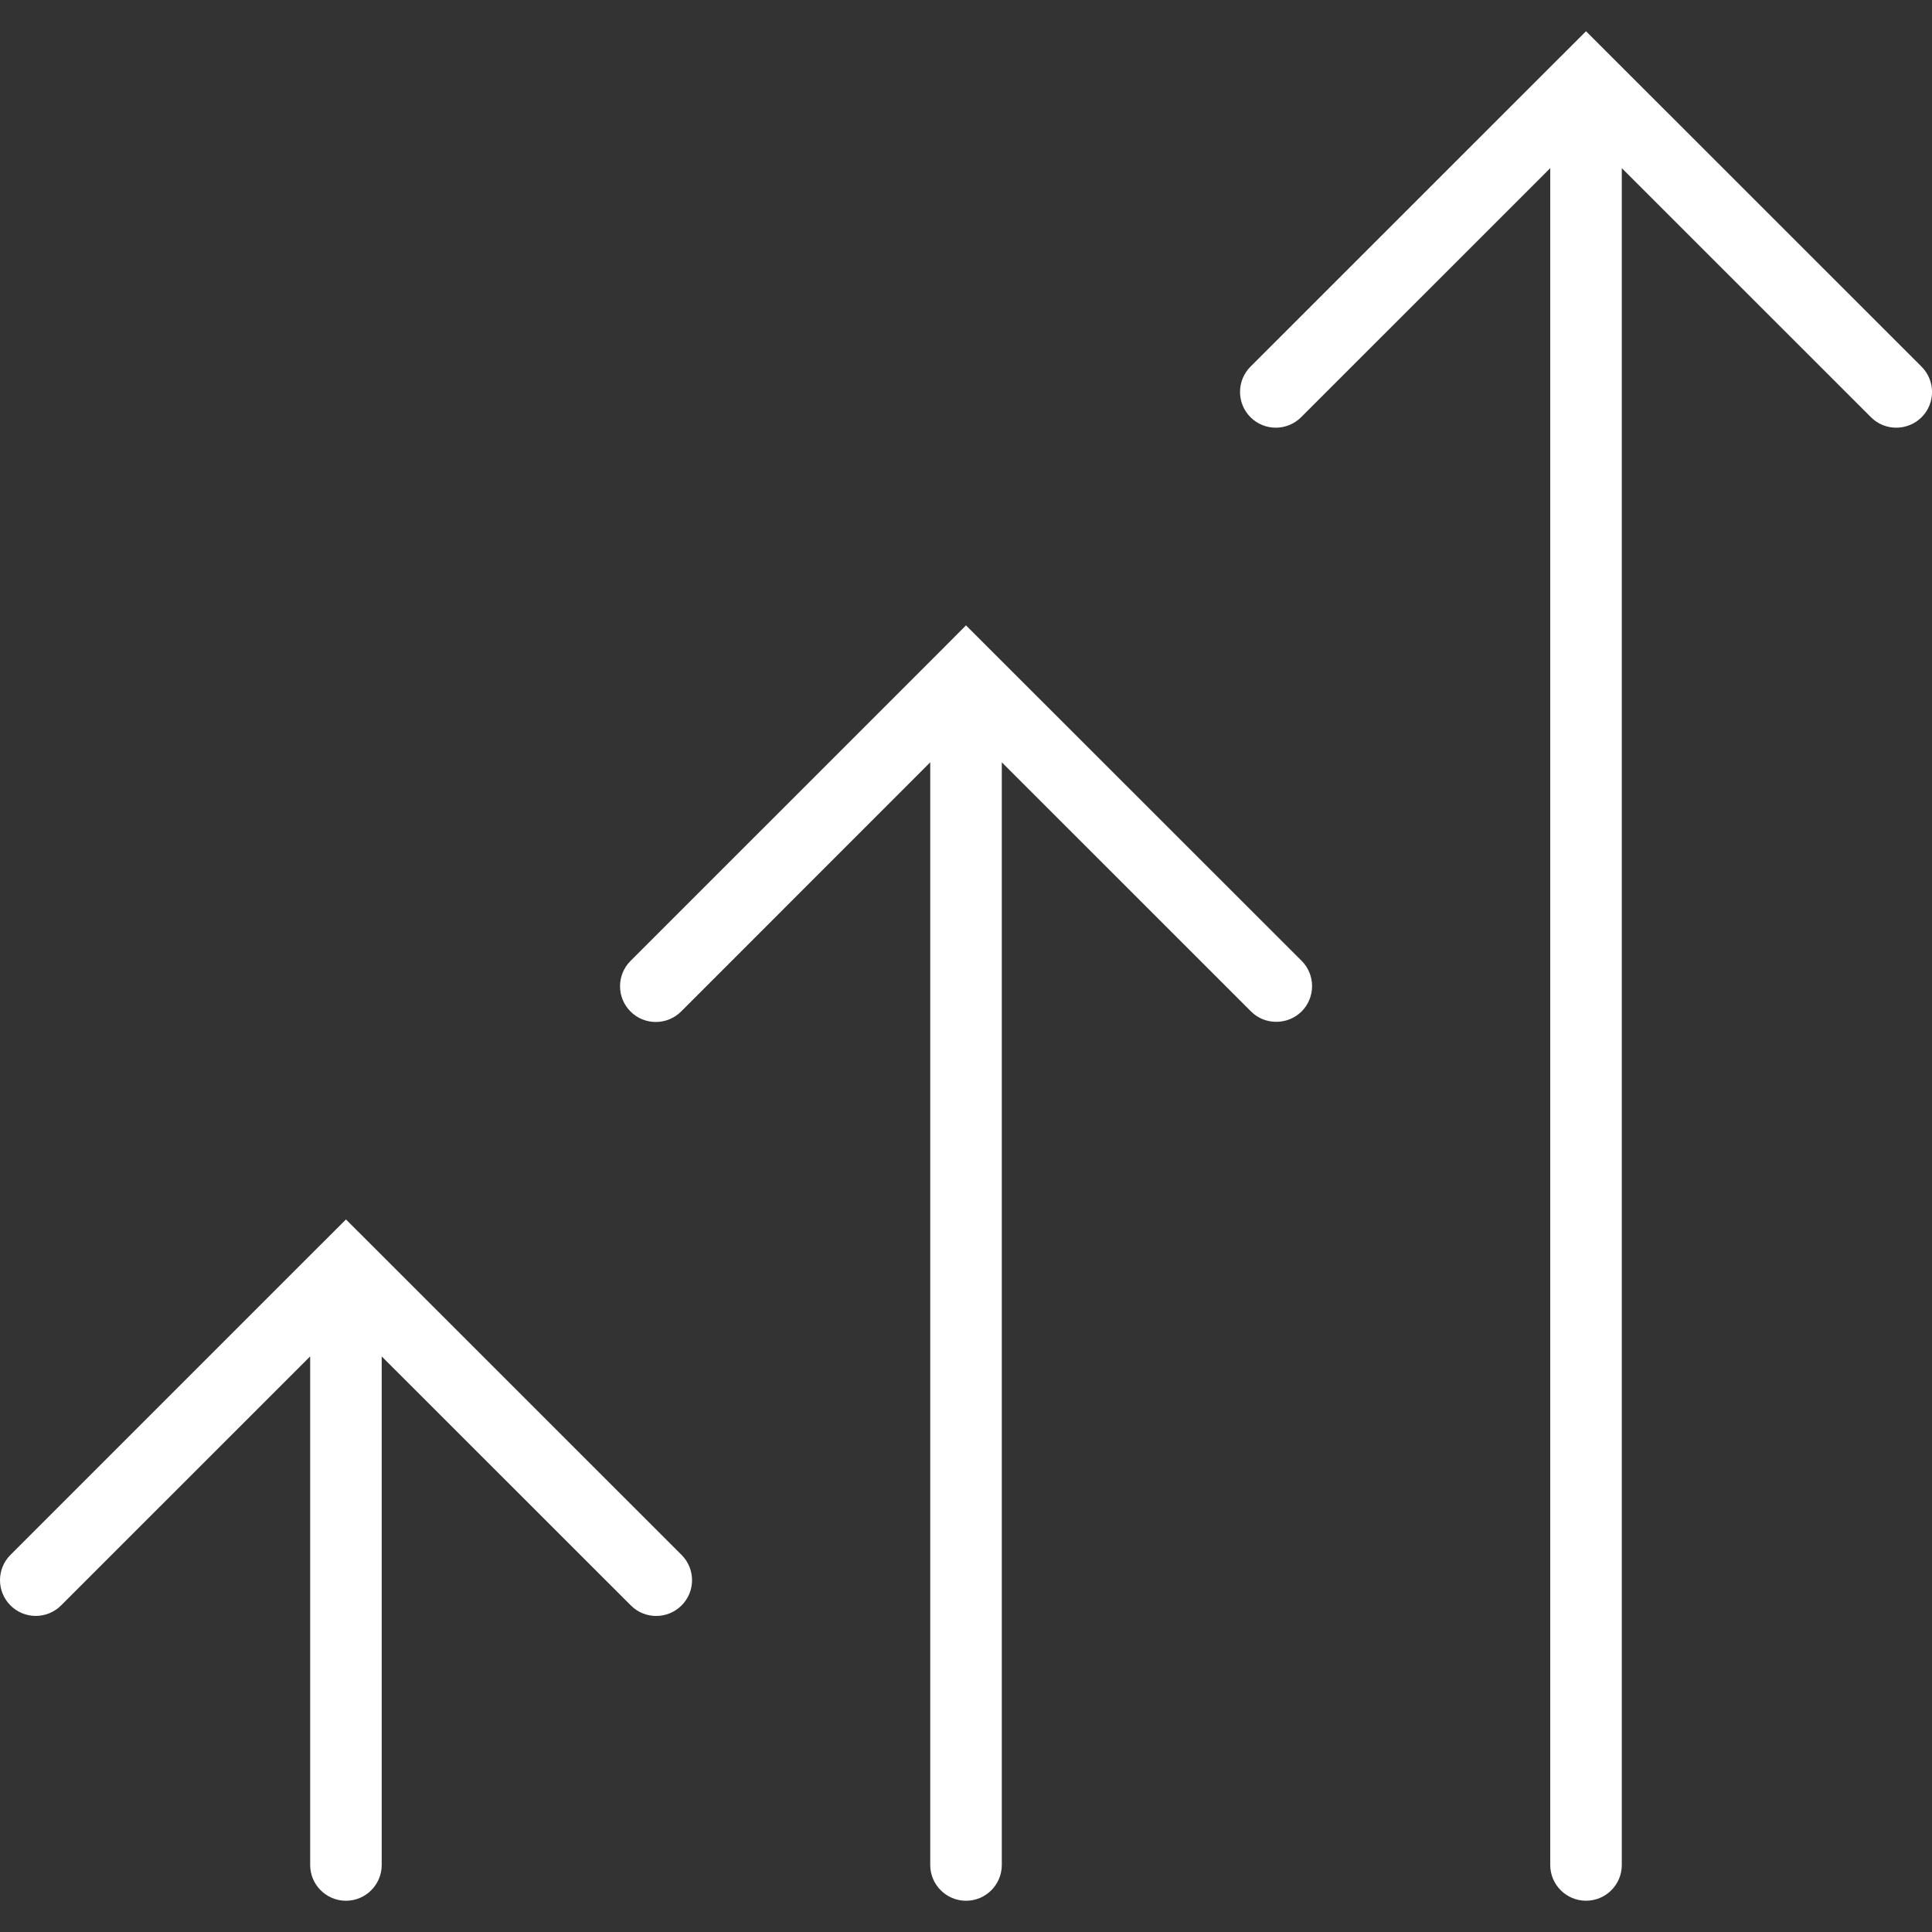
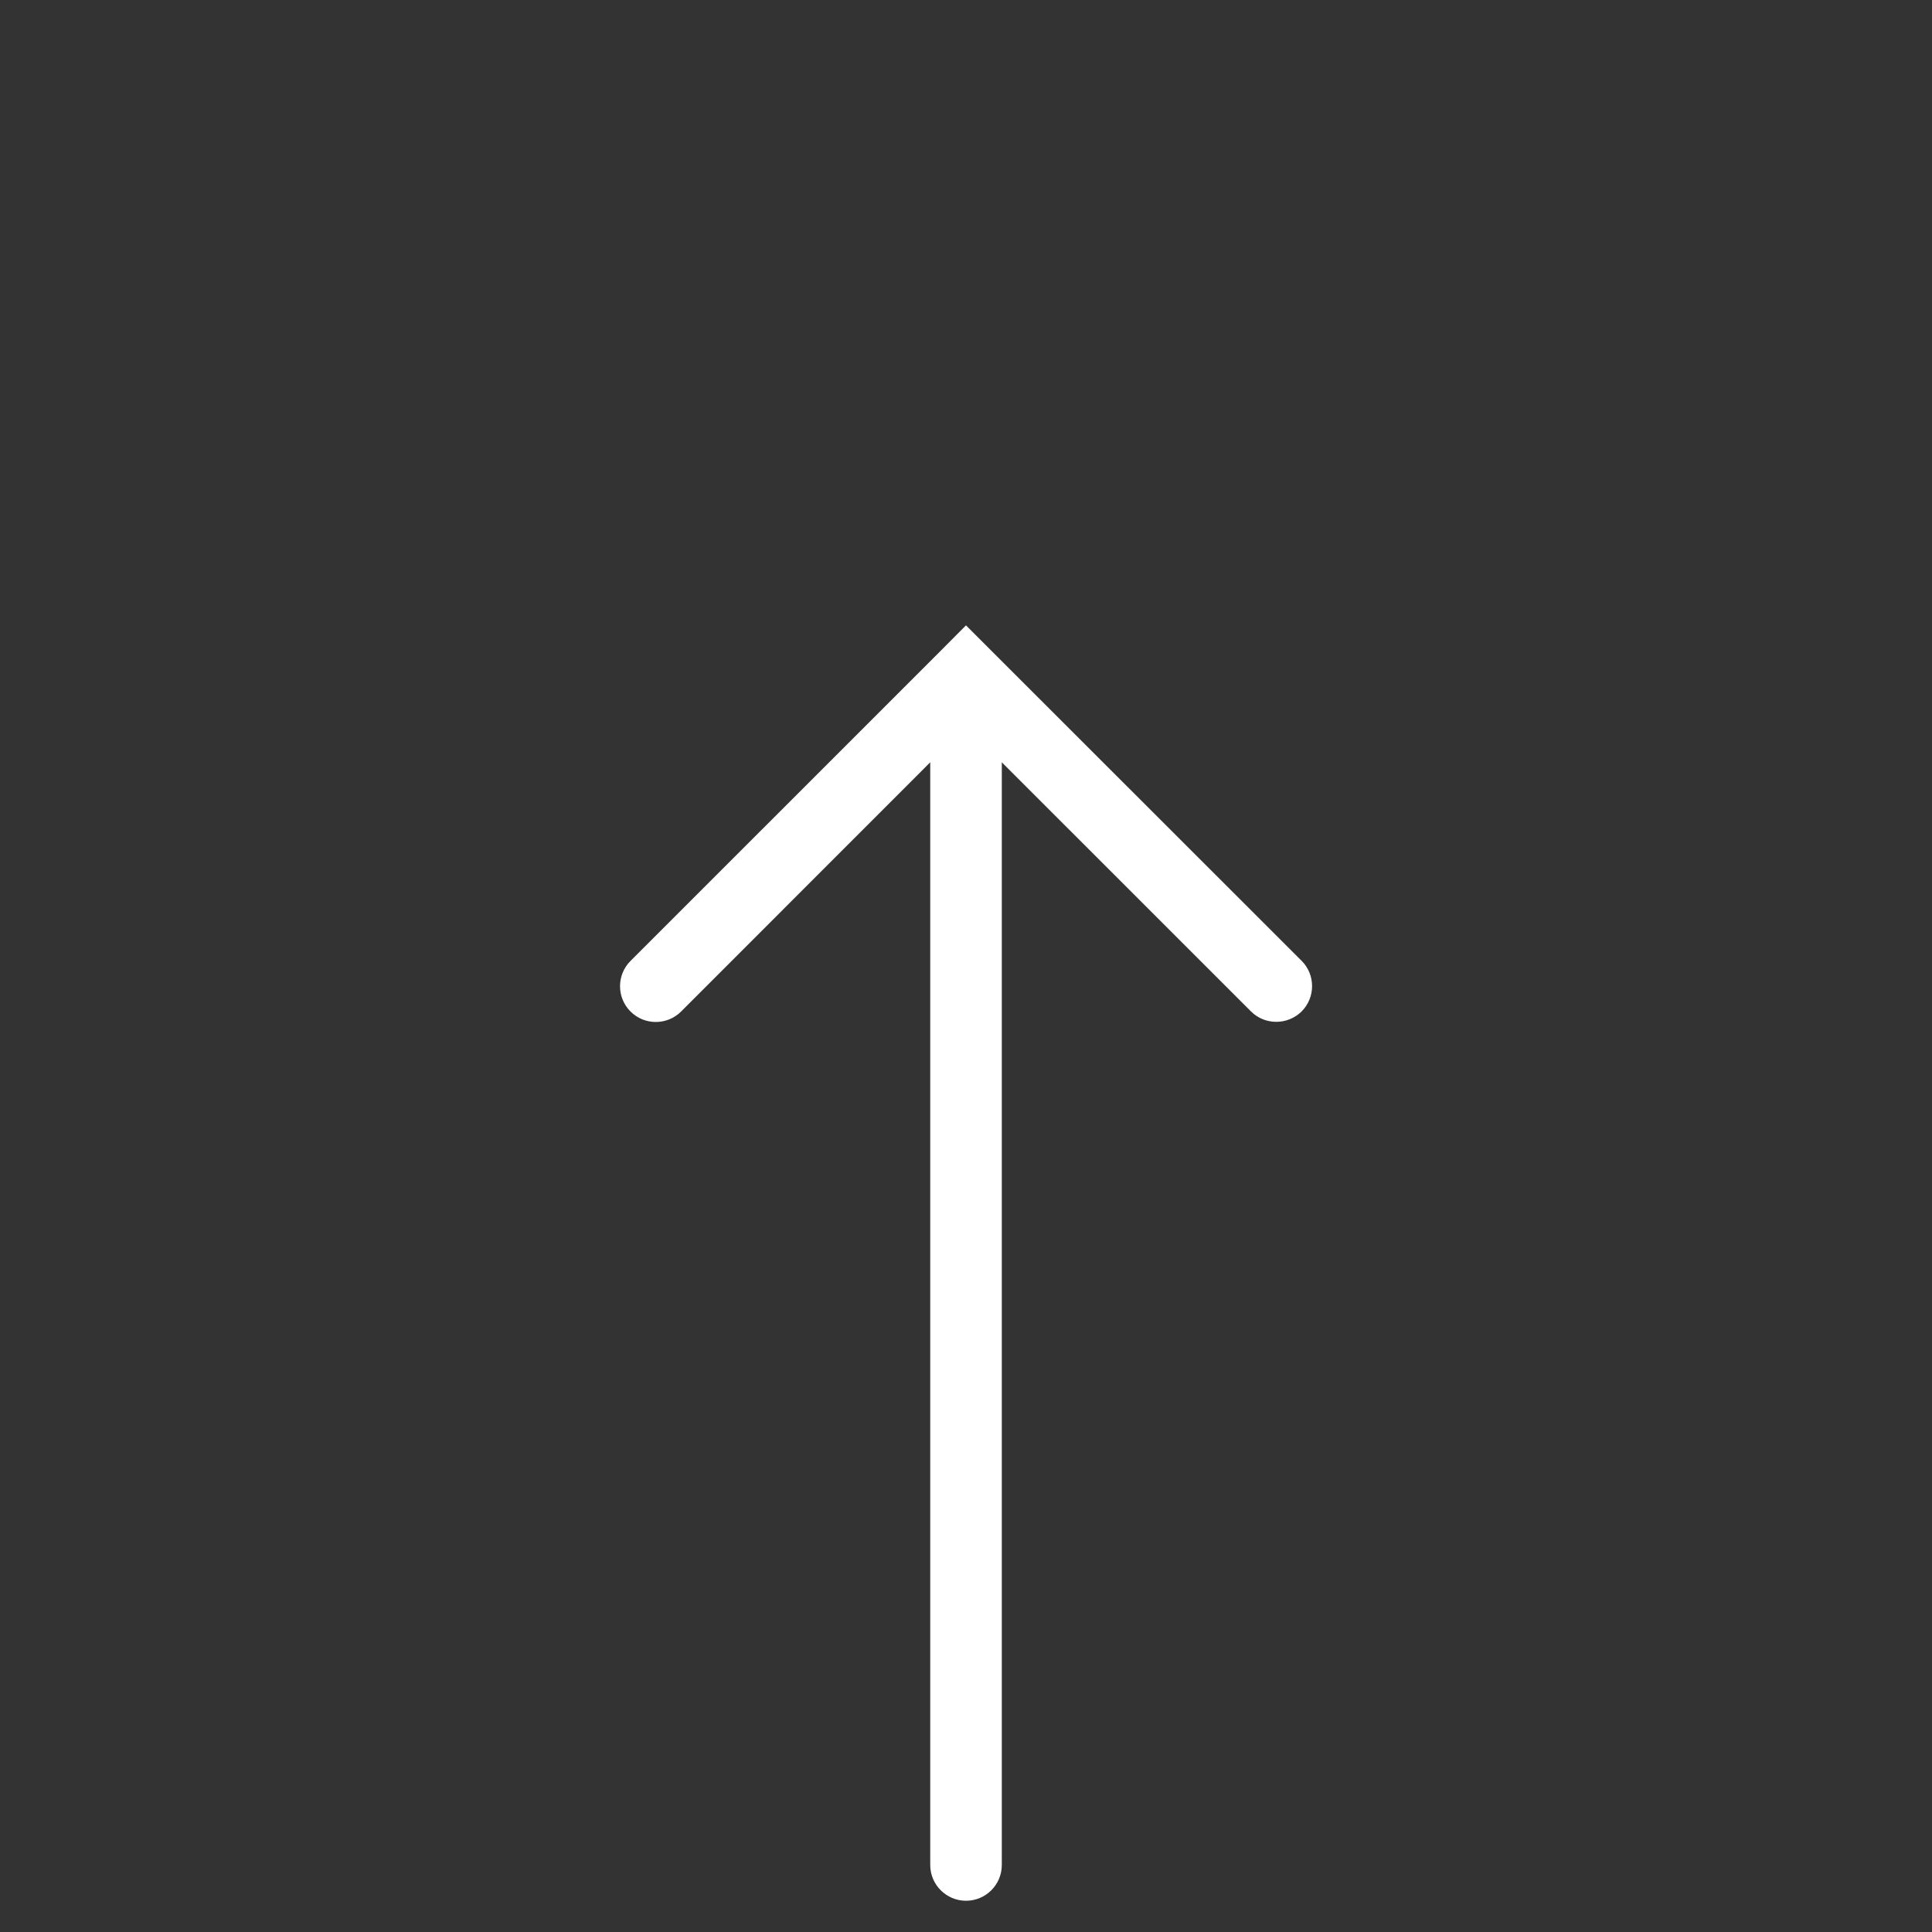
<svg xmlns="http://www.w3.org/2000/svg" version="1.1" id="Capa_1" x="0px" y="0px" width="512px" height="512px" viewBox="0 0 63.067 63.067" style="enable-background:new 0 0 63.067 63.067;" xml:space="preserve">
  <rect x="0" y="0" width="63.067" height="63.067" fill="#333333" stroke="none" />
  <g>
    <g>
-       <path d="M12.121,40.633L12.121,40.633l-0.828-0.826L10.47,40.63h-0.002L0.342,50.756c-0.456,0.456-0.456,1.195,0,1.651    c0.454,0.456,1.195,0.456,1.651,0l8.132-8.13v16.602c0,0.644,0.524,1.168,1.167,1.168c0.646,0,1.168-0.524,1.168-1.168V44.278    l8.134,8.13c0.229,0.229,0.527,0.342,0.826,0.342s0.598-0.113,0.828-0.342c0.457-0.456,0.457-1.195,0-1.651L12.121,40.633z" fill="#FFFFFF" />
      <path d="M32.361,21.242C32.361,21.242,32.361,21.239,32.361,21.242l-0.828-0.828l-0.824,0.828c0,0,0,0-0.002,0.002L20.582,31.368    c-0.456,0.456-0.456,1.195,0,1.651c0.454,0.456,1.195,0.456,1.652,0l8.132-8.135v35.995c0,0.644,0.524,1.168,1.168,1.168    c0.646,0,1.168-0.524,1.168-1.168V24.884l8.134,8.132c0.229,0.229,0.527,0.34,0.826,0.34s0.598-0.113,0.828-0.34    c0.454-0.456,0.454-1.197,0-1.651L32.361,21.242z" fill="#FFFFFF" />
-       <path d="M62.727,11.97L52.601,1.847c0,0,0,0-0.002-0.002L51.773,1.02l-0.824,0.824h-0.002L40.821,11.968    c-0.456,0.455-0.456,1.197,0,1.652c0.454,0.455,1.195,0.455,1.651,0l8.133-8.131v55.389c0,0.646,0.524,1.168,1.168,1.168    c0.646,0,1.168-0.522,1.168-1.168V5.489l8.134,8.131c0.229,0.229,0.527,0.341,0.826,0.341s0.598-0.114,0.827-0.341    C63.181,13.167,63.181,12.425,62.727,11.97z" fill="#FFFFFF" />
    </g>
  </g>
  <g>
</g>
  <g>
</g>
  <g>
</g>
  <g>
</g>
  <g>
</g>
  <g>
</g>
  <g>
</g>
  <g>
</g>
  <g>
</g>
  <g>
</g>
  <g>
</g>
  <g>
</g>
  <g>
</g>
  <g>
</g>
  <g>
</g>
</svg>